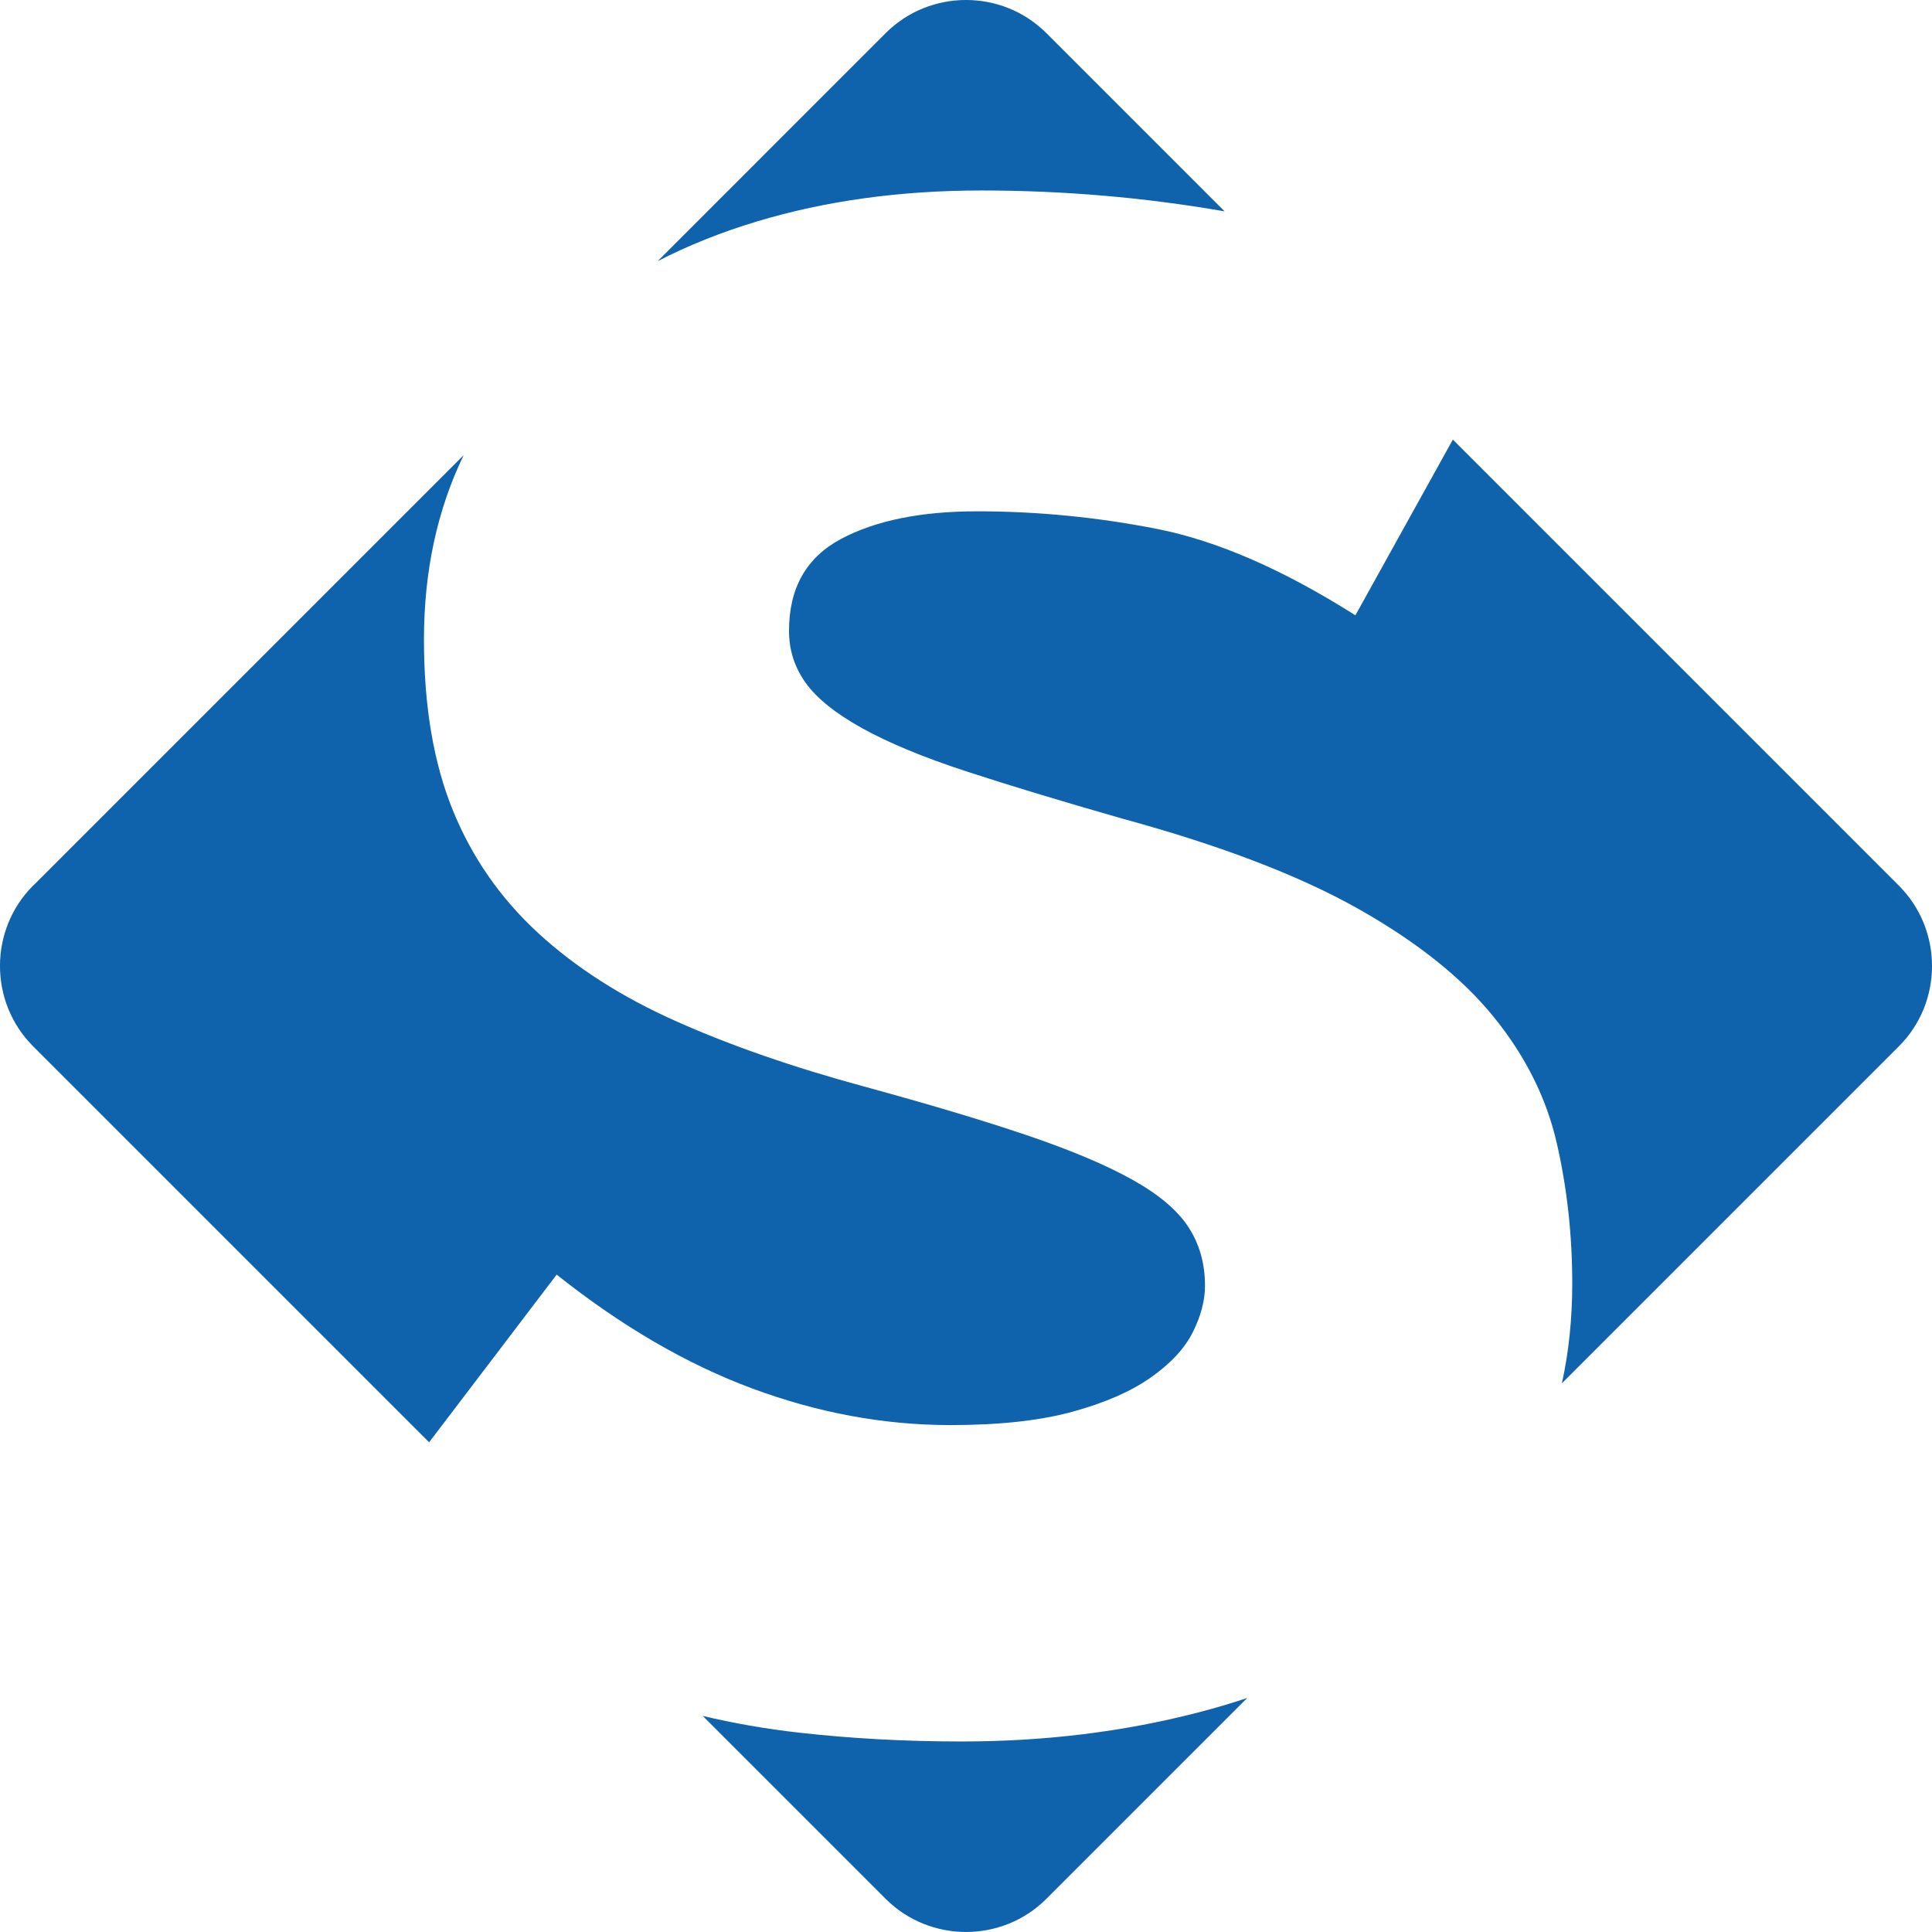
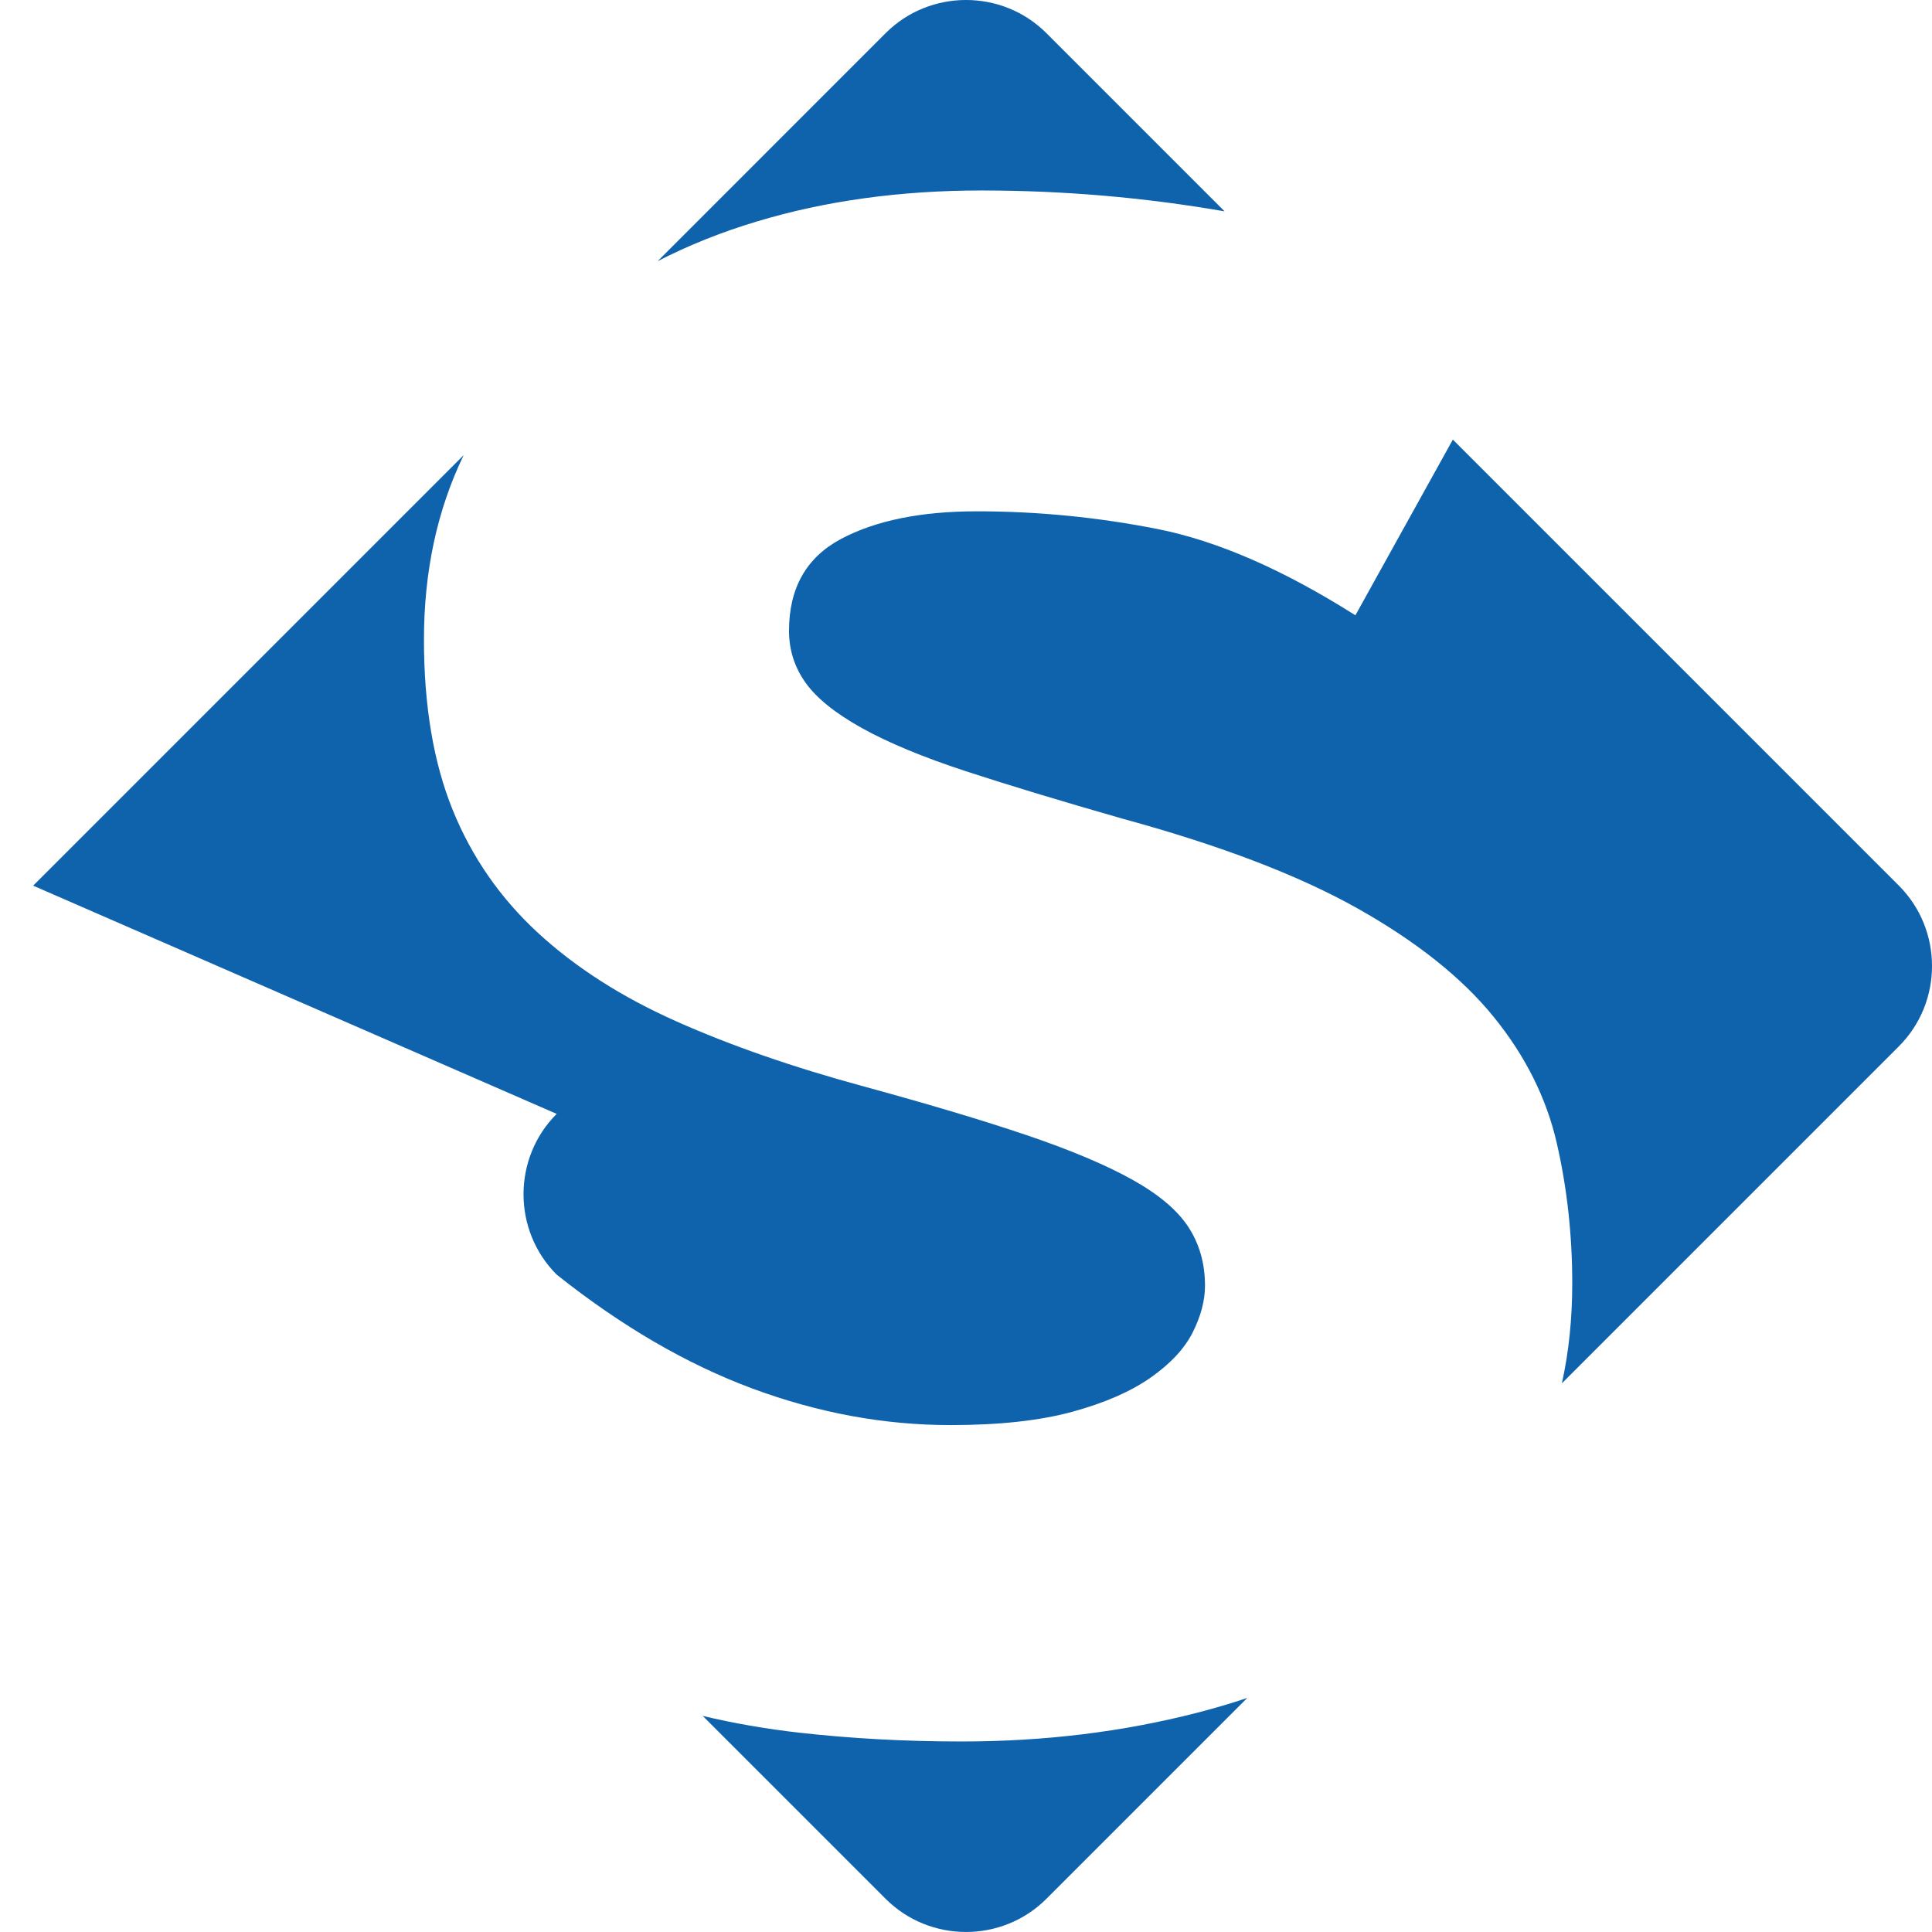
<svg xmlns="http://www.w3.org/2000/svg" xml:space="preserve" width="24.142mm" height="24.142mm" version="1.1" shape-rendering="geometricPrecision" text-rendering="geometricPrecision" image-rendering="optimizeQuality" fill-rule="evenodd" clip-rule="evenodd" viewBox="0 0 531.18 531.18">
  <g id="Layer_x0020_1">
-     <path fill="#0F62AC" d="M9.12 243.5l118.36 -118.36c-7.28,15.04 -10.92,31.95 -10.92,50.72 0,18.25 2.64,33.86 7.91,46.84 5.27,12.98 13.08,24.23 23.42,33.76 10.34,9.53 23.01,17.64 38.02,24.33 15,6.69 32.24,12.67 51.71,17.95 17.84,4.87 32.75,9.33 44.71,13.38 11.96,4.06 21.6,8.11 28.9,12.17 7.3,4.06 12.47,8.41 15.51,13.08 3.04,4.66 4.56,10.04 4.56,16.12 0,4.06 -1.12,8.31 -3.35,12.77 -2.23,4.46 -6.08,8.62 -11.56,12.47 -5.47,3.85 -12.67,6.99 -21.6,9.43 -8.92,2.43 -20.07,3.65 -33.46,3.65 -18.25,0 -36.4,-3.35 -54.44,-10.04 -18.05,-6.69 -35.99,-17.13 -53.84,-31.33l-35.07 46.1 -108.87 -108.87c-12.15,-12.15 -12.15,-32.04 0,-44.19zm171.68 -171.68l62.7 -62.71c12.15,-12.15 32.04,-12.15 44.19,0l49 49c-22.02,-3.83 -44.3,-5.74 -66.84,-5.74 -22.31,0 -42.89,2.84 -61.75,8.52 -9.82,2.95 -18.92,6.6 -27.31,10.93zm218.65 49.05l122.62 122.62c12.15,12.15 12.15,32.04 0,44.19l-92.65 92.65c1.9,-8.57 2.85,-17.71 2.85,-27.45 0,-13.38 -1.42,-26.26 -4.26,-38.63 -2.84,-12.37 -8.62,-23.93 -17.34,-34.67 -8.72,-10.75 -21.19,-20.68 -37.41,-29.81 -16.22,-9.12 -37.72,-17.34 -64.48,-24.64 -17.03,-4.87 -31.43,-9.23 -43.19,-13.08 -11.76,-3.85 -21.29,-7.81 -28.59,-11.86 -7.3,-4.06 -12.47,-8.21 -15.51,-12.47 -3.04,-4.26 -4.56,-9.02 -4.56,-14.29 0,-11.76 4.77,-20.17 14.29,-25.25 9.53,-5.07 22,-7.6 37.41,-7.6 16.63,0 33.15,1.62 49.58,4.86 16.42,3.25 34.57,11.15 54.44,23.73l26.79 -48.3zm-56.52 345.95l-55.24 55.24c-12.15,12.15 -32.04,12.15 -44.19,0l-50.29 -50.29c8.62,2.05 17.44,3.58 26.46,4.6 14.4,1.62 29.3,2.43 44.71,2.43 22.71,0 44.31,-2.63 64.79,-7.91 4.73,-1.22 9.32,-2.57 13.77,-4.07z" />
+     <path fill="#0F62AC" d="M9.12 243.5l118.36 -118.36c-7.28,15.04 -10.92,31.95 -10.92,50.72 0,18.25 2.64,33.86 7.91,46.84 5.27,12.98 13.08,24.23 23.42,33.76 10.34,9.53 23.01,17.64 38.02,24.33 15,6.69 32.24,12.67 51.71,17.95 17.84,4.87 32.75,9.33 44.71,13.38 11.96,4.06 21.6,8.11 28.9,12.17 7.3,4.06 12.47,8.41 15.51,13.08 3.04,4.66 4.56,10.04 4.56,16.12 0,4.06 -1.12,8.31 -3.35,12.77 -2.23,4.46 -6.08,8.62 -11.56,12.47 -5.47,3.85 -12.67,6.99 -21.6,9.43 -8.92,2.43 -20.07,3.65 -33.46,3.65 -18.25,0 -36.4,-3.35 -54.44,-10.04 -18.05,-6.69 -35.99,-17.13 -53.84,-31.33c-12.15,-12.15 -12.15,-32.04 0,-44.19zm171.68 -171.68l62.7 -62.71c12.15,-12.15 32.04,-12.15 44.19,0l49 49c-22.02,-3.83 -44.3,-5.74 -66.84,-5.74 -22.31,0 -42.89,2.84 -61.75,8.52 -9.82,2.95 -18.92,6.6 -27.31,10.93zm218.65 49.05l122.62 122.62c12.15,12.15 12.15,32.04 0,44.19l-92.65 92.65c1.9,-8.57 2.85,-17.71 2.85,-27.45 0,-13.38 -1.42,-26.26 -4.26,-38.63 -2.84,-12.37 -8.62,-23.93 -17.34,-34.67 -8.72,-10.75 -21.19,-20.68 -37.41,-29.81 -16.22,-9.12 -37.72,-17.34 -64.48,-24.64 -17.03,-4.87 -31.43,-9.23 -43.19,-13.08 -11.76,-3.85 -21.29,-7.81 -28.59,-11.86 -7.3,-4.06 -12.47,-8.21 -15.51,-12.47 -3.04,-4.26 -4.56,-9.02 -4.56,-14.29 0,-11.76 4.77,-20.17 14.29,-25.25 9.53,-5.07 22,-7.6 37.41,-7.6 16.63,0 33.15,1.62 49.58,4.86 16.42,3.25 34.57,11.15 54.44,23.73l26.79 -48.3zm-56.52 345.95l-55.24 55.24c-12.15,12.15 -32.04,12.15 -44.19,0l-50.29 -50.29c8.62,2.05 17.44,3.58 26.46,4.6 14.4,1.62 29.3,2.43 44.71,2.43 22.71,0 44.31,-2.63 64.79,-7.91 4.73,-1.22 9.32,-2.57 13.77,-4.07z" />
  </g>
</svg>